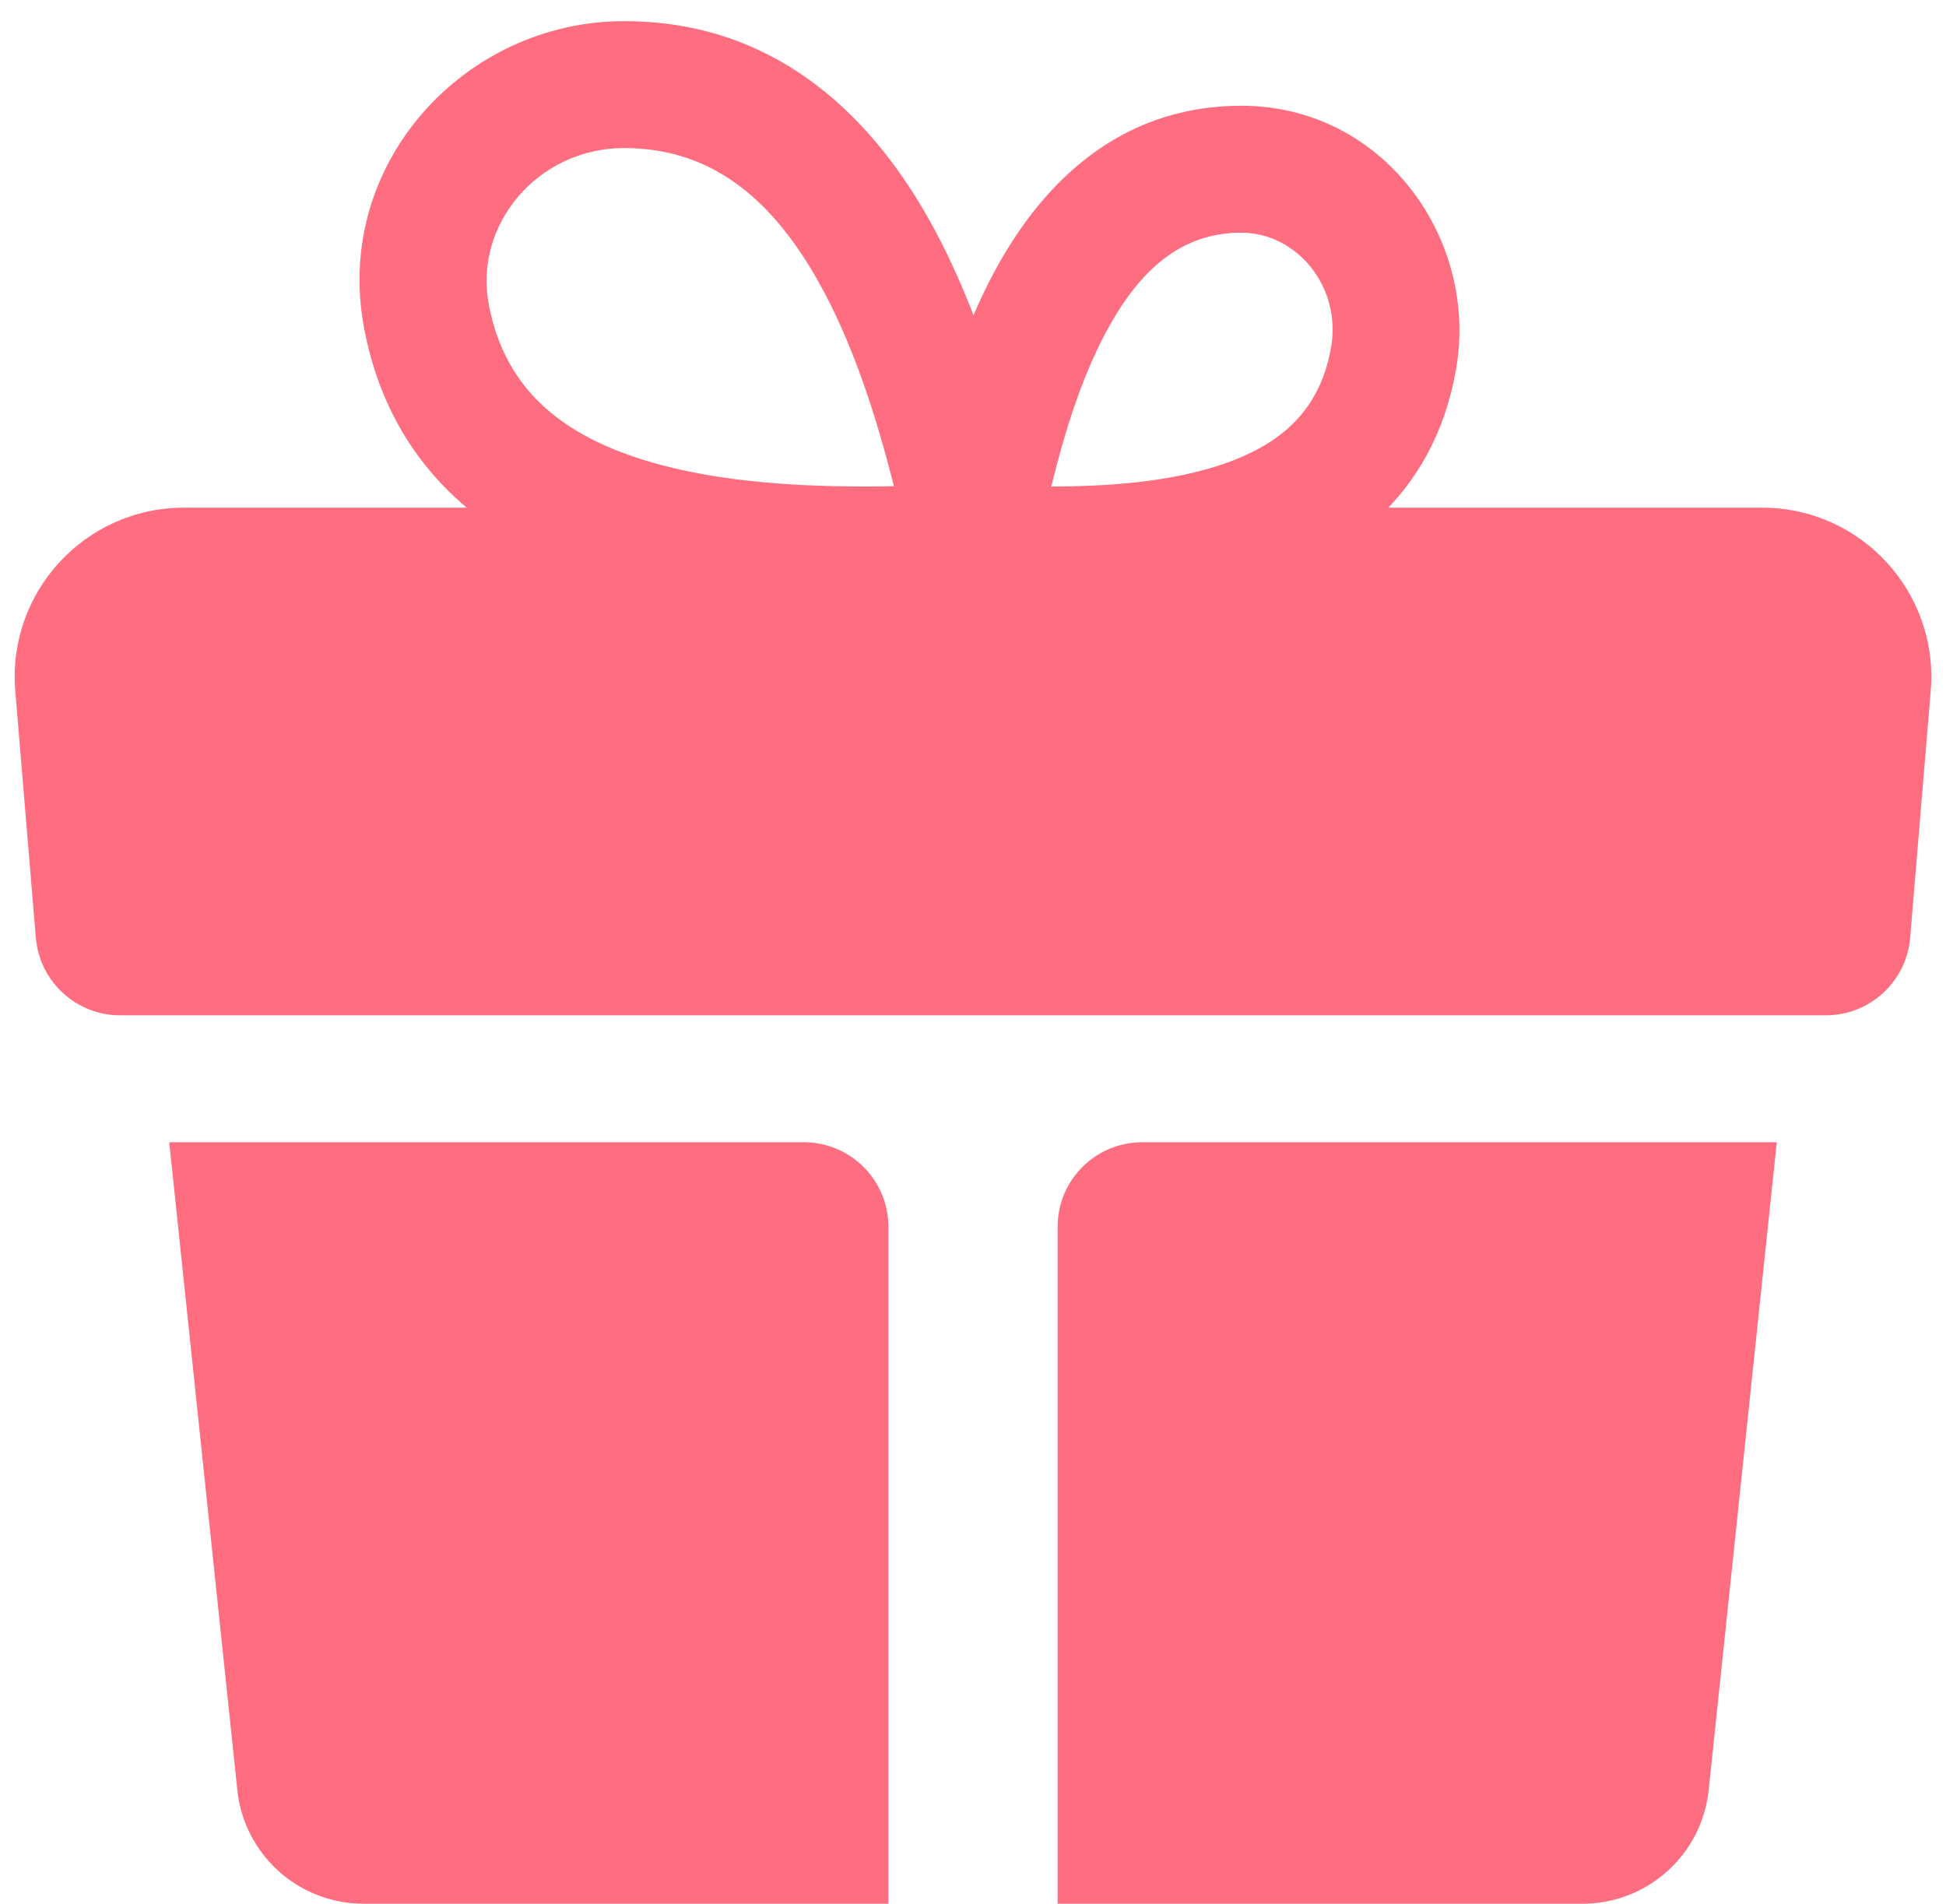
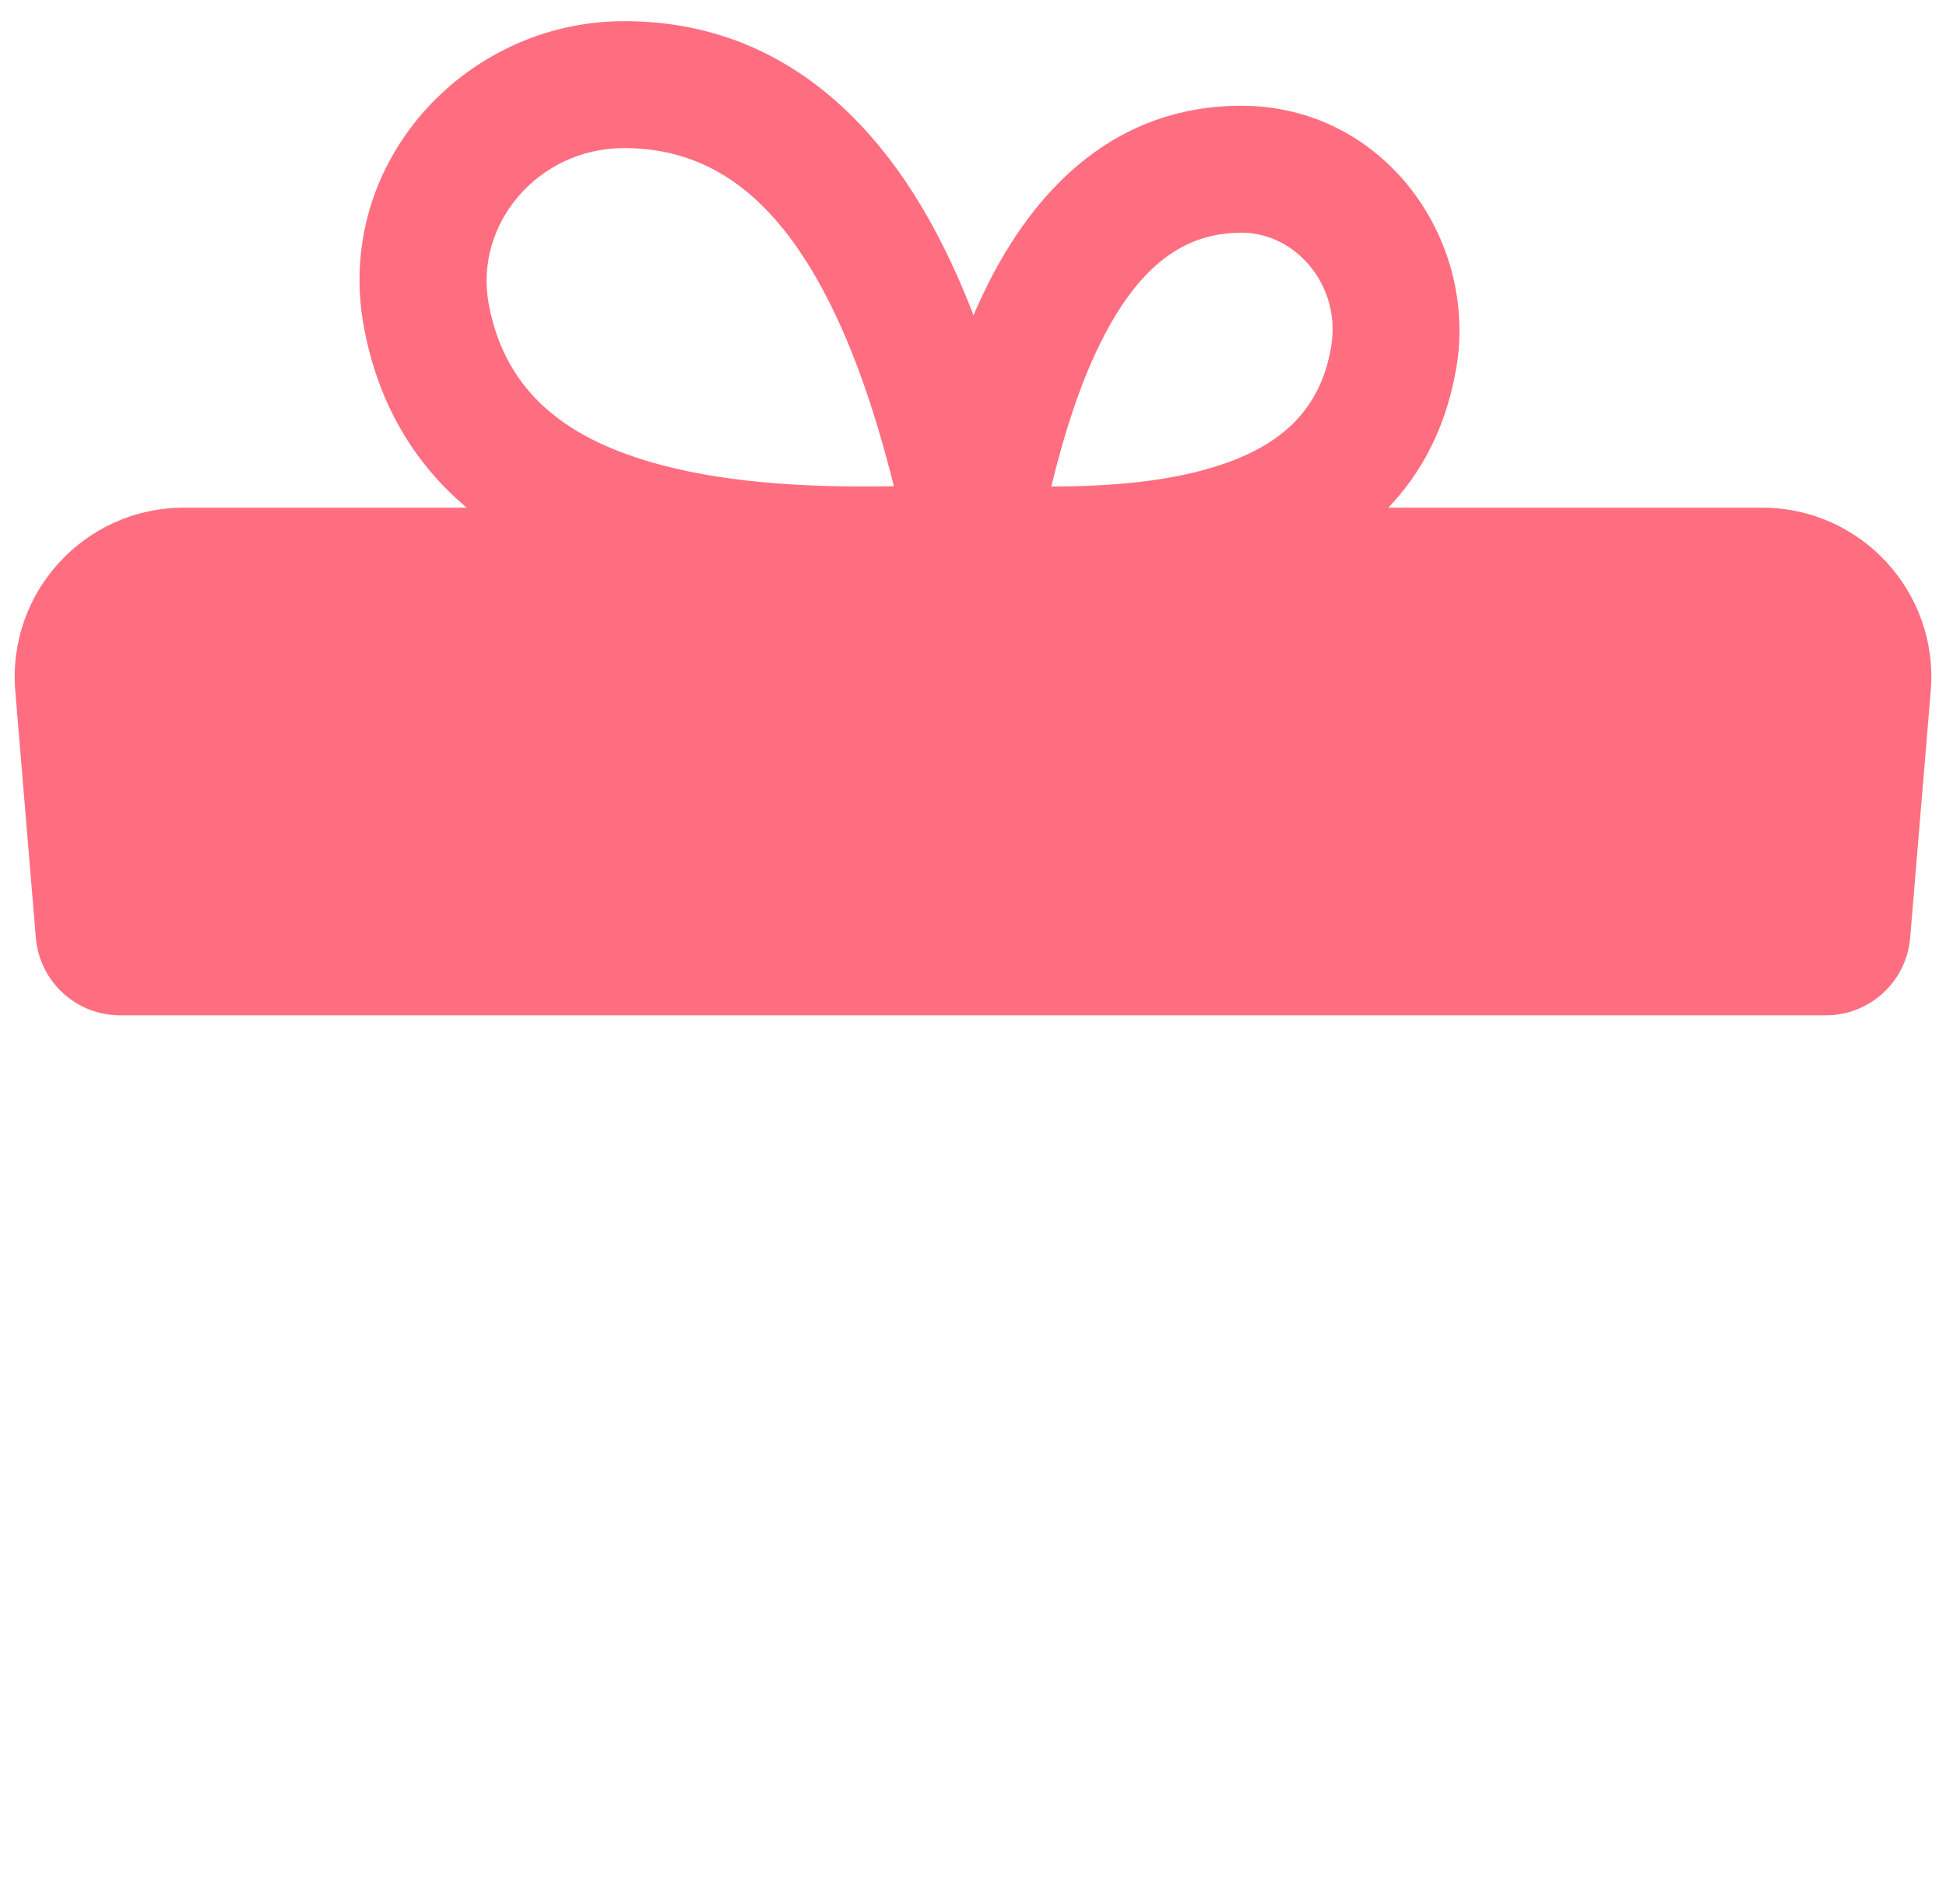
<svg xmlns="http://www.w3.org/2000/svg" width="46" height="45" viewBox="0 0 46 45" fill="none">
  <path d="M0.361 16.332C0.167 14 2.007 12 4.347 12H41.653C43.993 12 45.833 14 45.639 16.332L45.153 22.166C45.066 23.203 44.2 24 43.16 24H2.84C1.8 24 0.934 23.203 0.847 22.166L0.361 16.332Z" fill="#FF6E80" />
  <path fill-rule="evenodd" clip-rule="evenodd" d="M8.607 7.758C7.87 3.88 10.978 0.5 14.752 0.5C18.256 0.5 20.5 2.639 21.904 5.089C23.286 7.501 24.003 10.439 24.467 12.617L24.835 14.344L23.071 14.428C20.832 14.534 17.659 14.63 14.877 13.895C12.038 13.145 9.301 11.423 8.607 7.758ZM14.752 3.5C12.719 3.5 11.194 5.304 11.555 7.198L11.555 7.2C11.951 9.297 13.421 10.407 15.643 10.995C17.345 11.445 19.304 11.526 21.13 11.493C20.704 9.798 20.136 8.036 19.302 6.581C18.197 4.653 16.779 3.5 14.752 3.5Z" fill="#FF6E80" />
  <path fill-rule="evenodd" clip-rule="evenodd" d="M34.416 8.748C34.968 5.657 32.706 2.5 29.346 2.5C26.371 2.5 24.548 4.447 23.466 6.497C22.397 8.524 21.868 10.961 21.529 12.653L21.188 14.359L22.925 14.446C24.726 14.537 27.233 14.591 29.432 13.95C31.709 13.286 33.875 11.792 34.416 8.748ZM29.346 5.5C30.646 5.5 31.721 6.775 31.462 8.221L31.462 8.223C31.186 9.78 30.181 10.607 28.593 11.07C27.457 11.401 26.143 11.499 24.851 11.5C25.154 10.255 25.55 8.976 26.119 7.898C26.949 6.325 27.958 5.5 29.346 5.5Z" fill="#FF6E80" />
-   <path d="M21 29C21 27.895 20.105 27 19 27H4L5.61 42.314C5.77 43.841 7.058 45 8.593 45H21V29Z" fill="#FF6E80" />
-   <path d="M25 45H37.407C38.942 45 40.23 43.841 40.39 42.314L42 27H27C25.895 27 25 27.895 25 29V45Z" fill="#FF6E80" />
</svg>